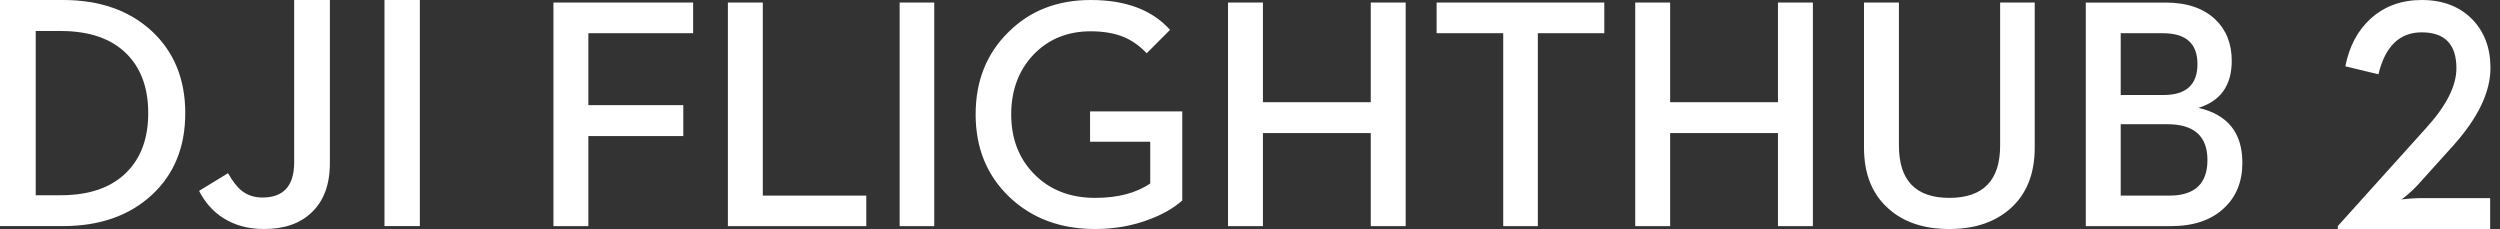
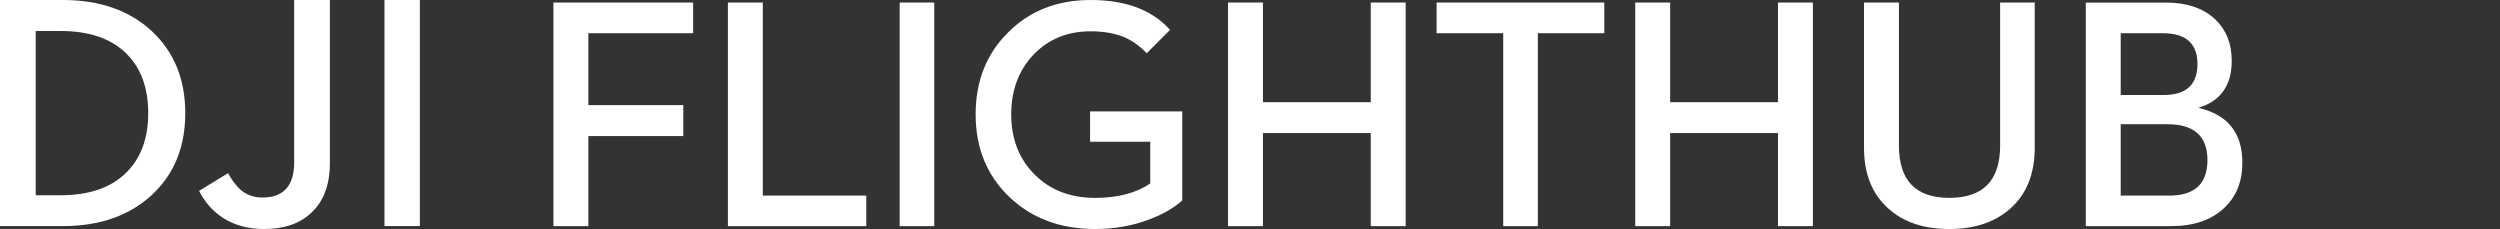
<svg xmlns="http://www.w3.org/2000/svg" xmlns:xlink="http://www.w3.org/1999/xlink" width="262" height="24" viewBox="0 0 262 24">
  <rect x="0" y="0" width="262" height="24" fill="#333333" stroke="none" />
  <defs>
-     <path d="M0 24h15.968v-3.237H8.637c-.365 0-.801.023-1.307.069l-.646.068c0 .012.194-.142.582-.46.429-.364.786-.698 1.065-1.005l3.778-4.19C14.703 12.349 16 9.641 16 7.12c0-2.101-.646-3.81-1.938-5.127C12.738.664 10.984 0 8.798 0 6.668 0 4.88.653 3.439 1.959 2.083 3.196 1.2 4.861.791 6.95l3.471.834c.7-2.93 2.212-4.394 4.537-4.394 2.422 0 3.633 1.255 3.633 3.764 0 1.851-1.06 3.94-3.181 6.268L0 23.693V24z" id="a" />
    <path d="M34.572.001v17.077c0 2.279-.651 4.019-1.95 5.221C31.427 23.433 29.777 24 27.675 24c-1.668 0-3.105-.392-4.31-1.173-1.059-.68-1.891-1.621-2.502-2.824l3.034-1.854c.472.84.954 1.457 1.449 1.854.608.466 1.328.698 2.156.698 2.217 0 3.327-1.23 3.327-3.691V.001h3.742zM6.604 0c3.839 0 6.938 1.084 9.293 3.25 2.345 2.178 3.519 5.047 3.519 8.605 0 3.549-1.162 6.402-3.483 8.556-2.358 2.188-5.466 3.282-9.329 3.282H0V0zM44 .001v23.691h-3.706V.001H44zM6.363 3.25H3.742v17.211h2.621c3.011 0 5.316-.805 6.913-2.414 1.506-1.508 2.258-3.572 2.258-6.192 0-2.63-.753-4.7-2.258-6.208-1.597-1.599-3.902-2.398-6.913-2.398z" id="b" />
  </defs>
  <g fill="#FFF" fill-rule="evenodd">
    <use xlink:href="#a" transform="translate(245)" />
    <path d="M58 23.697h3.66V14.262h9.949v-3.247h-9.949V3.482h10.979V.268H58V23.697zm18.284 0h14.503v-3.196H79.942V.268h-3.659V23.697zm17.999 0h3.625V.268h-3.625V23.697zM114.778 24c2.012 0 3.89-.331 5.633-.993 1.427-.526 2.59-1.194 3.49-2.001v-9.333h-9.663v3.179h6.308v4.372c-1.474 1.009-3.396 1.514-5.768 1.514-2.643 0-4.783-.841-6.426-2.523-1.585-1.625-2.378-3.699-2.378-6.223 0-2.511.77-4.591 2.311-6.24 1.574-1.647 3.581-2.472 6.02-2.472 1.339 0 2.502.203 3.491.606.866.37 1.659.936 2.378 1.698l2.446-2.455C120.754 1.043 117.983 0 114.305 0c-3.507 0-6.386 1.127-8.635 3.38-2.282 2.243-3.423 5.113-3.423 8.611 0 3.51 1.175 6.391 3.525 8.644C108.122 22.879 111.124 24 114.778 24zm13.918-.303h3.66v-9.755h11.299v9.755h3.66V.268h-3.66v10.445H132.356V.268h-3.66V23.697zm28.842 0h3.627V3.482h6.965V.268h-17.573v3.213h6.981V23.697zm13.834 0h3.659v-9.755h11.3v9.755h3.659V.268h-3.659v10.445H175.031V.268h-3.659V23.697zM204.284 24c2.653 0 4.783-.712 6.391-2.136 1.71-1.514 2.564-3.645 2.564-6.391V.268h-3.625V15.254c0 3.655-1.776 5.483-5.329 5.483-3.519 0-5.278-1.828-5.278-5.483V.268h-3.66v15.205c0 2.746.854 4.877 2.564 6.391C199.494 23.288 201.618 24 204.284 24zm14.307-.303h8.938c2.372 0 4.228-.633 5.565-1.901C234.364 20.608 235 19.027 235 17.054c0-3.128-1.535-5.045-4.604-5.751 2.327-.718 3.49-2.36 3.49-4.929 0-1.793-.573-3.24-1.72-4.339-1.248-1.178-2.984-1.766-5.21-1.766h-8.365v23.429zm3.66-3.196v-7.484h4.874c2.81 0 4.216 1.251 4.216 3.751 0 2.489-1.337 3.733-4.013 3.733h-5.076zm0-10.544V3.482h4.419c2.416 0 3.625 1.076 3.625 3.228 0 2.164-1.186 3.247-3.558 3.247h-4.486z" />
    <use xlink:href="#b" />
  </g>
</svg>